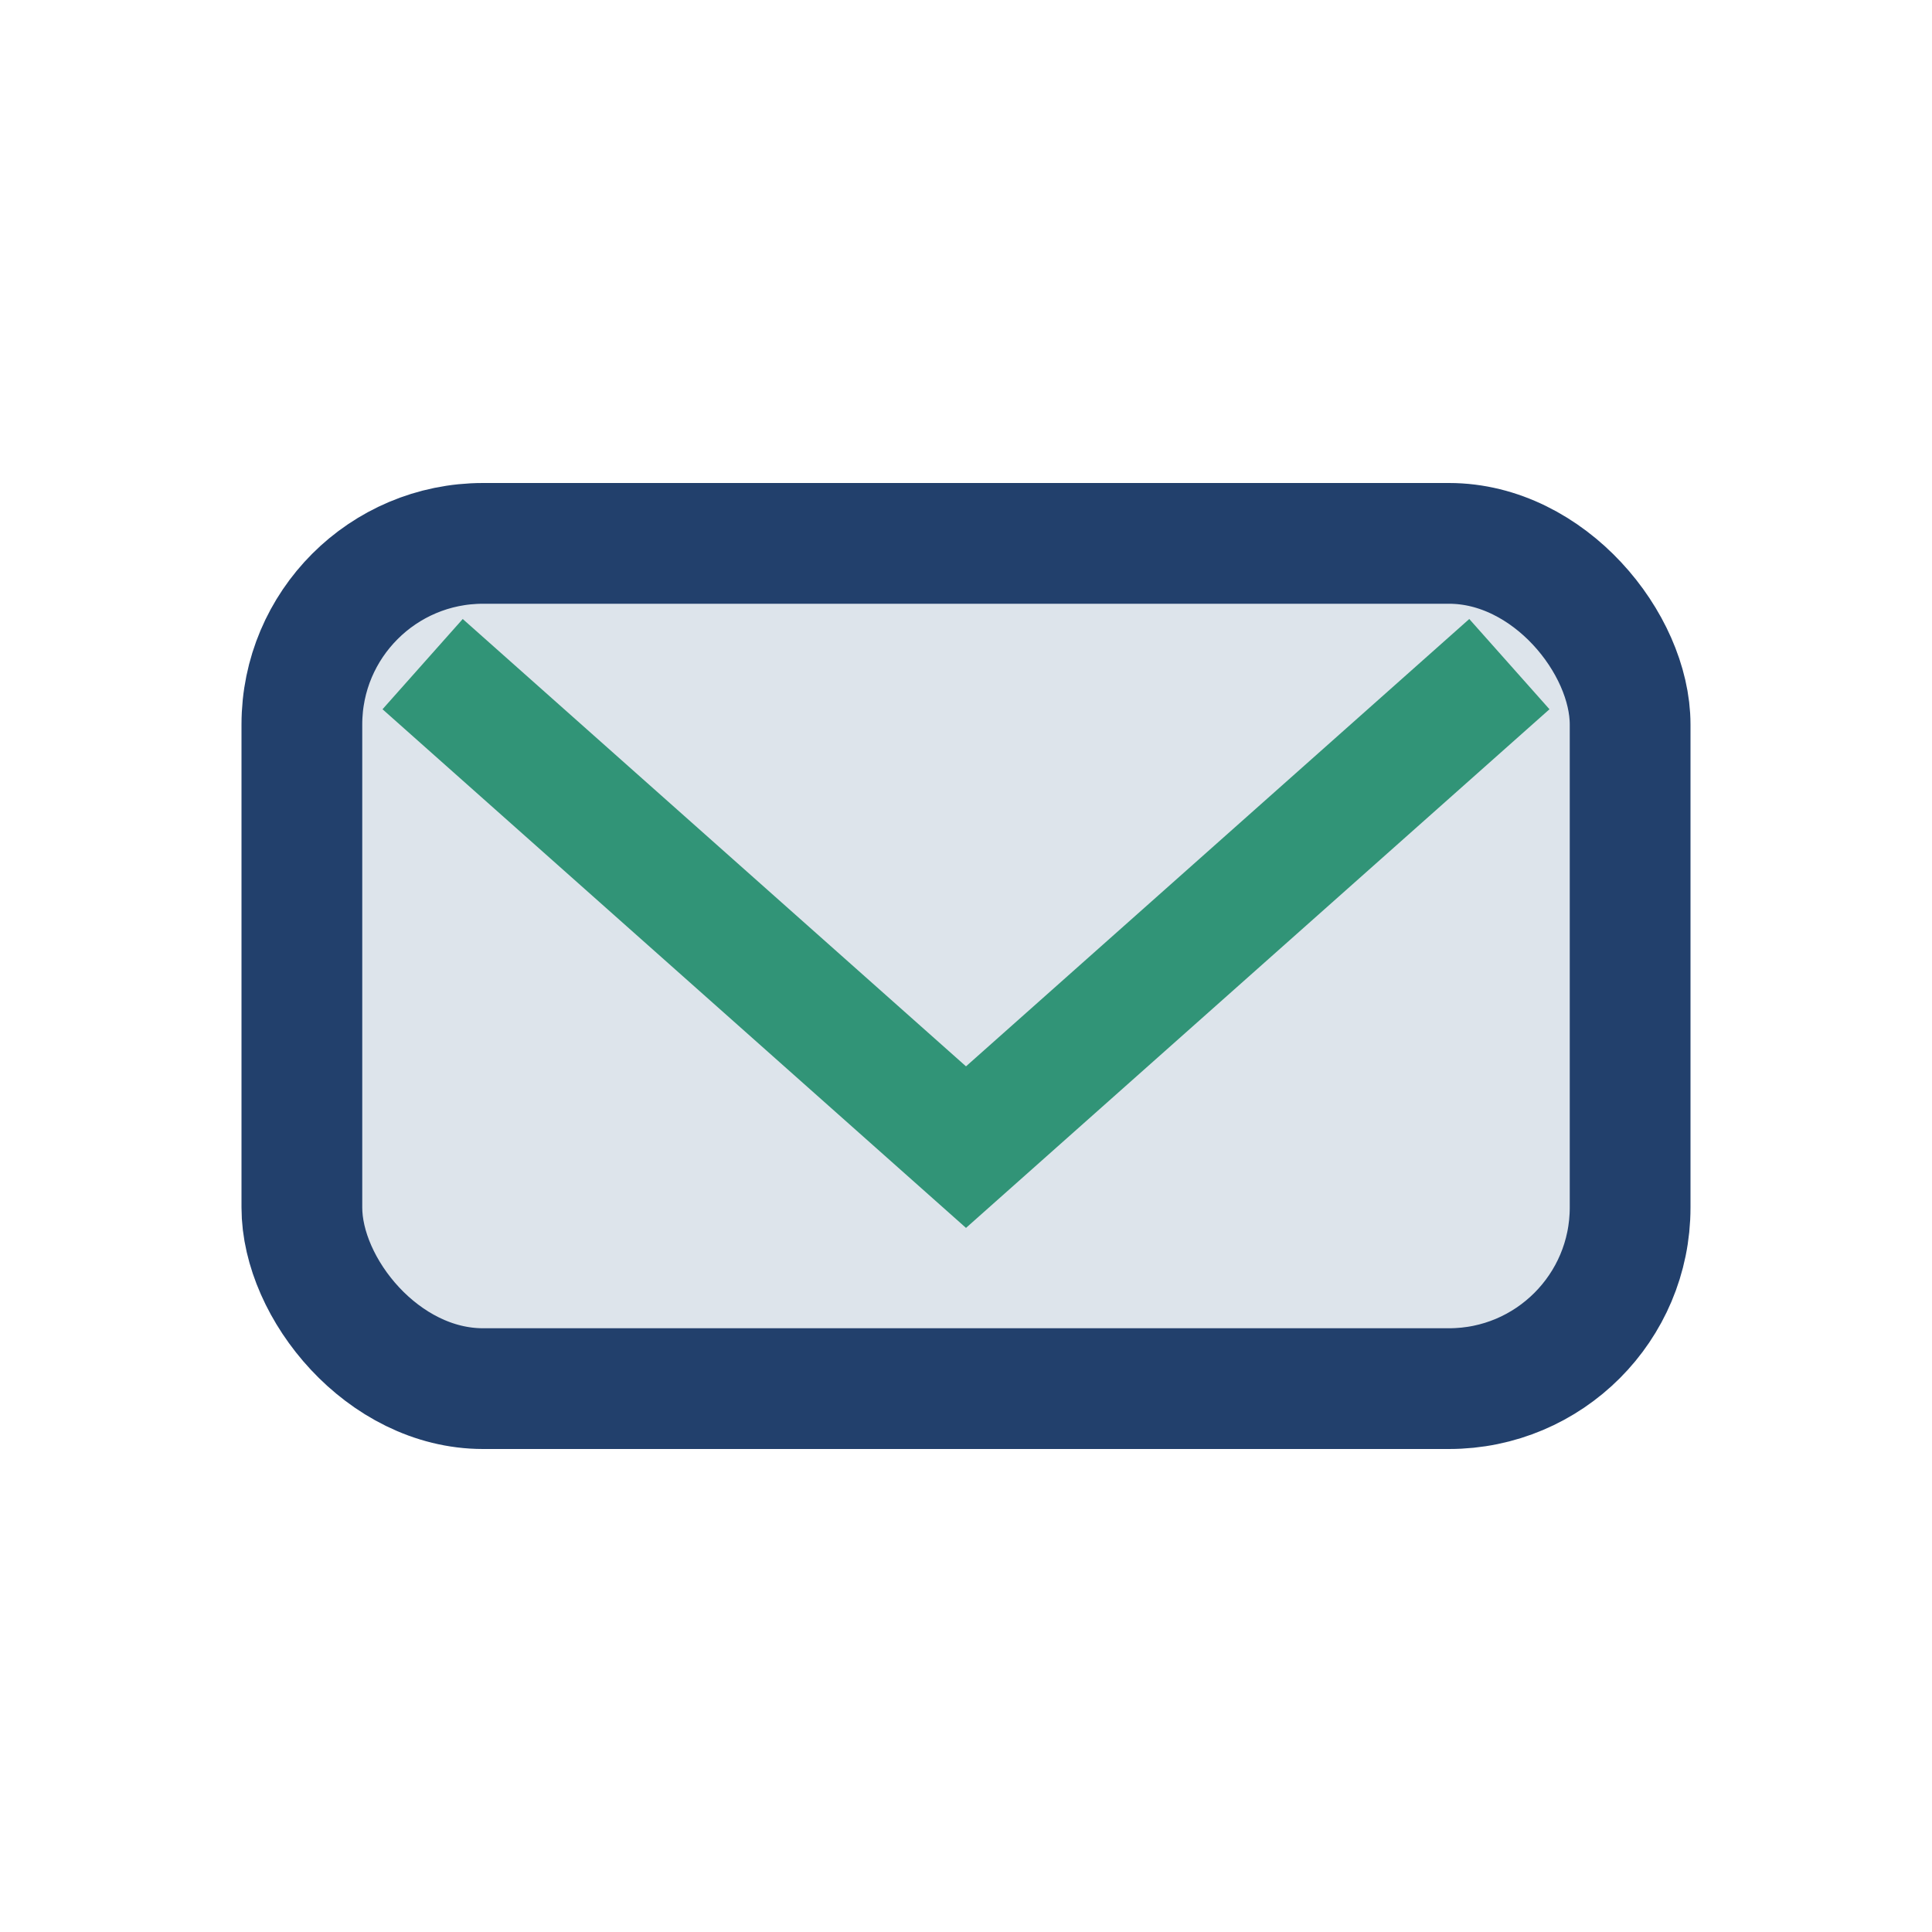
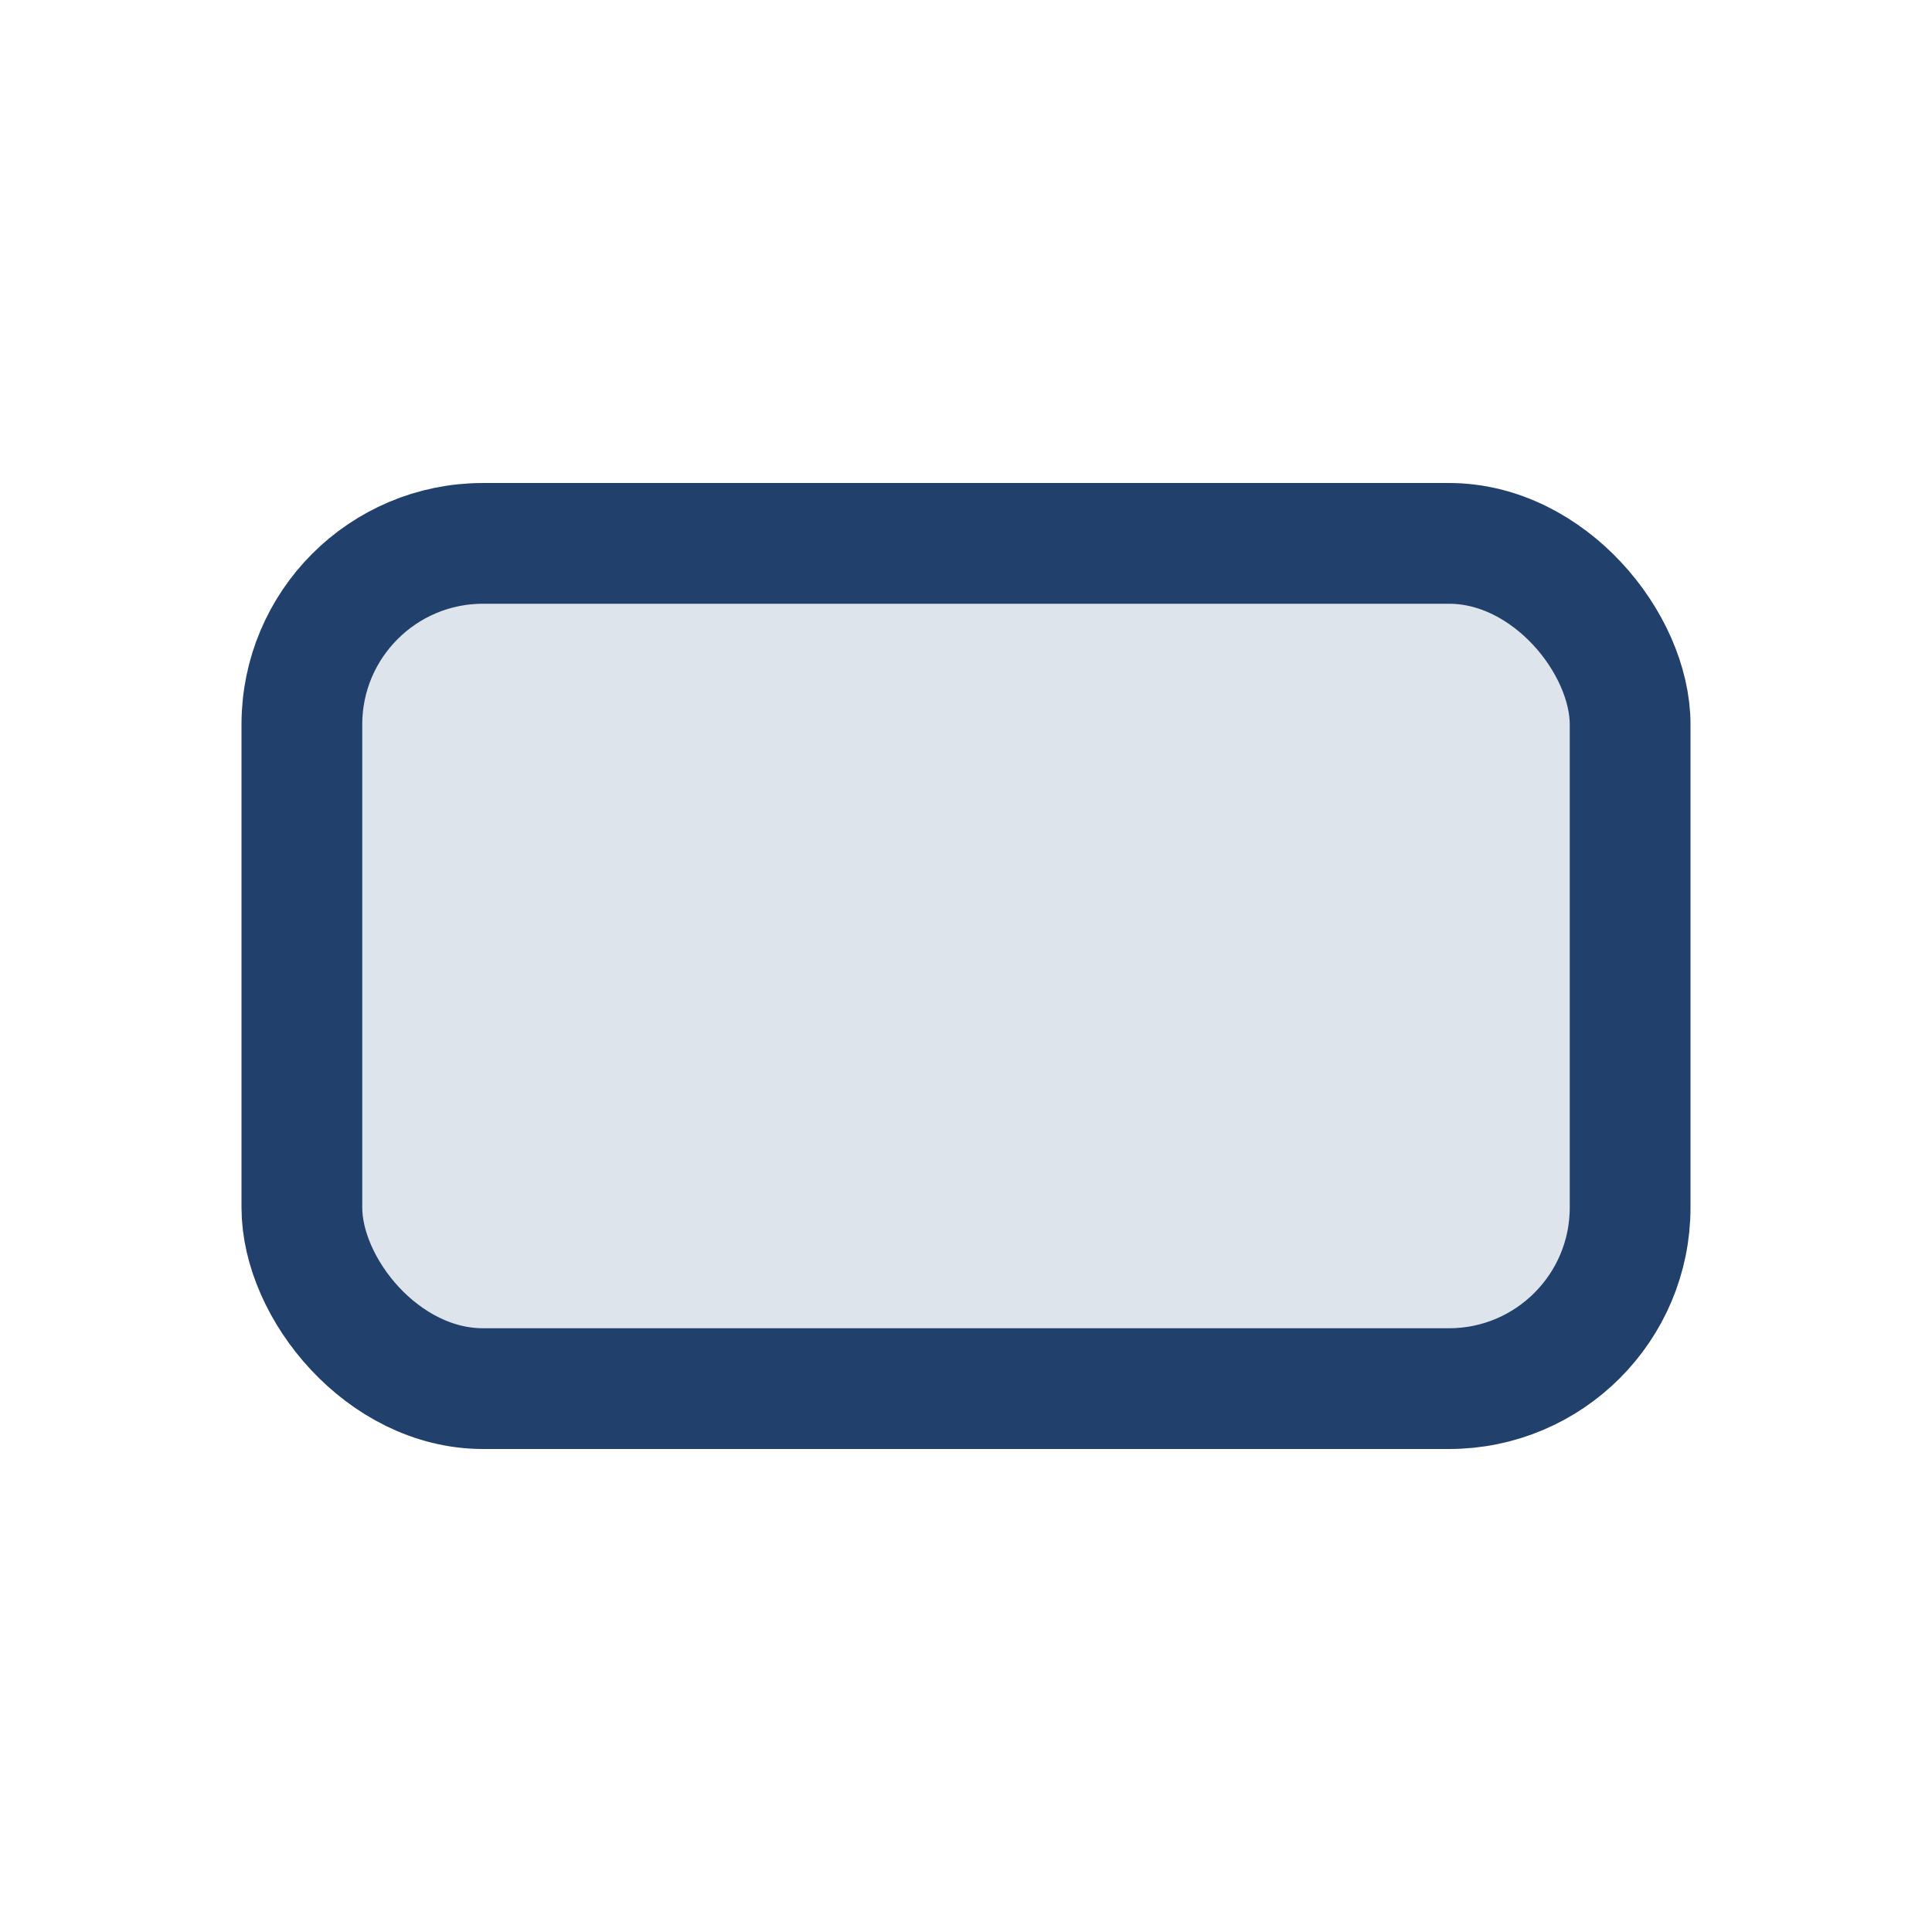
<svg xmlns="http://www.w3.org/2000/svg" width="32" height="32" viewBox="0 0 32 32">
  <rect x="5" y="9" width="22" height="14" rx="3" fill="#DDE4EB" stroke="#22406C" stroke-width="2" />
-   <path d="M7 11l9 8 9-8" stroke="#319477" stroke-width="2" fill="none" />
</svg>